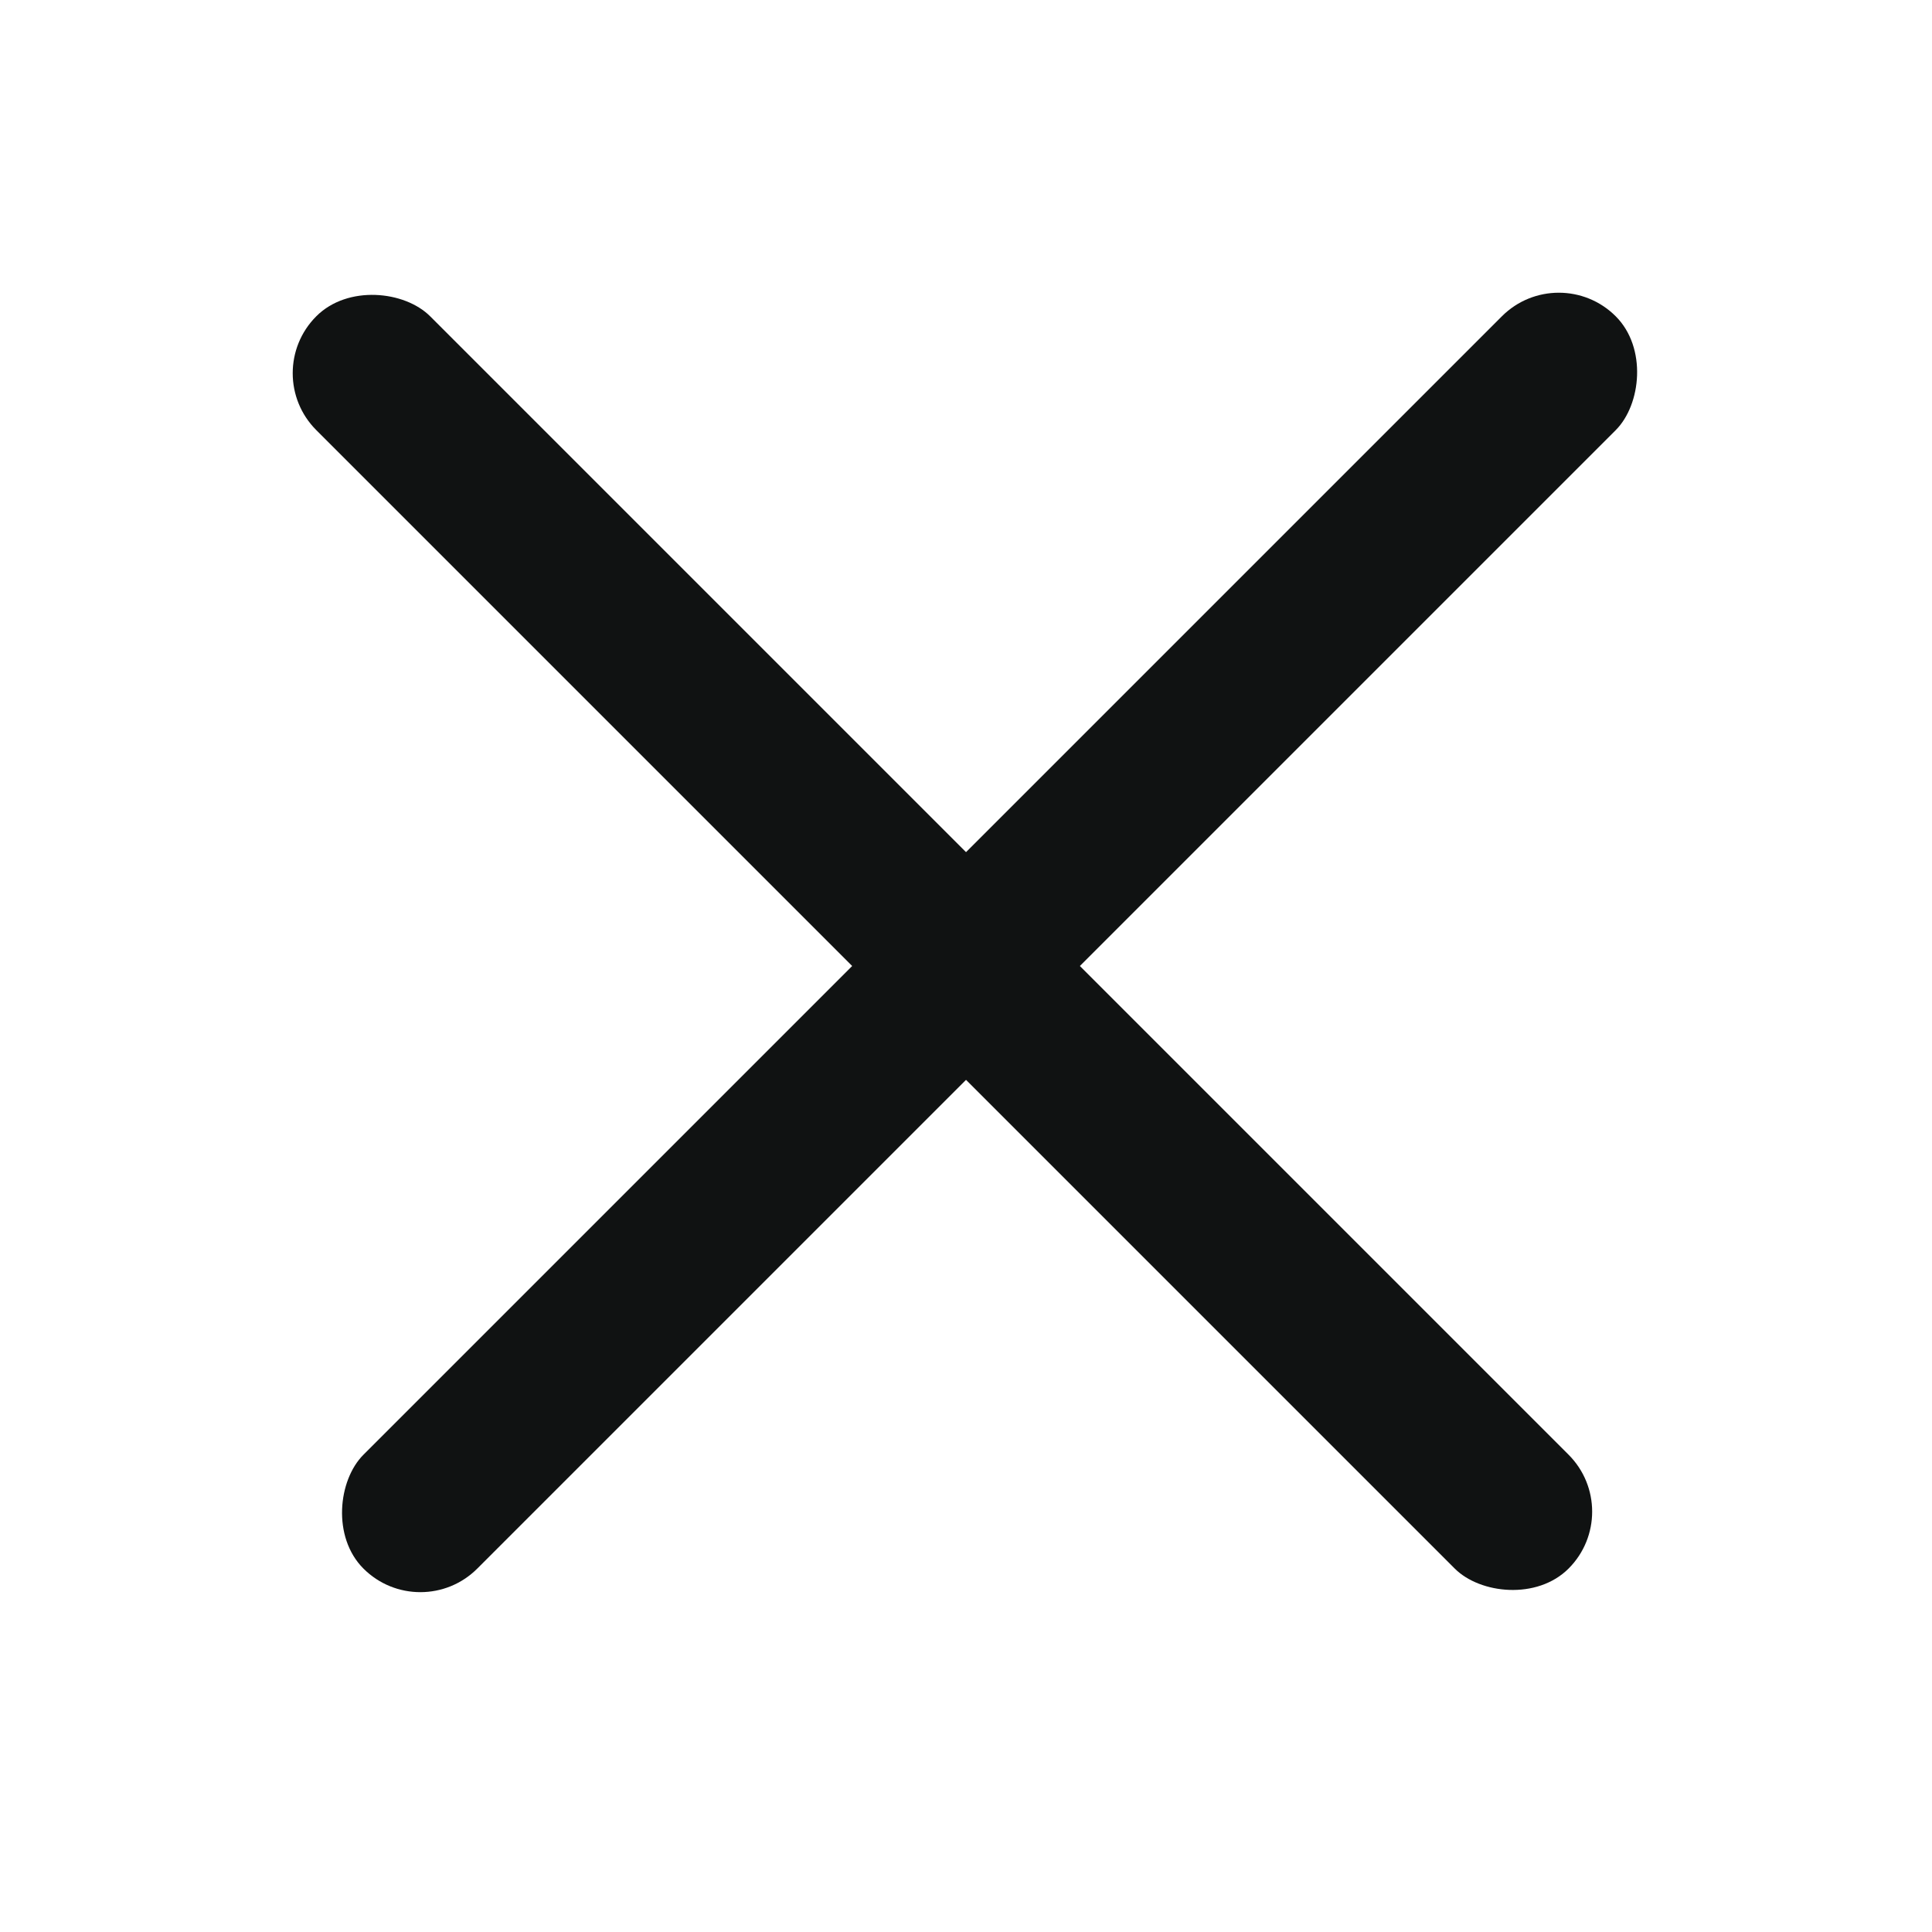
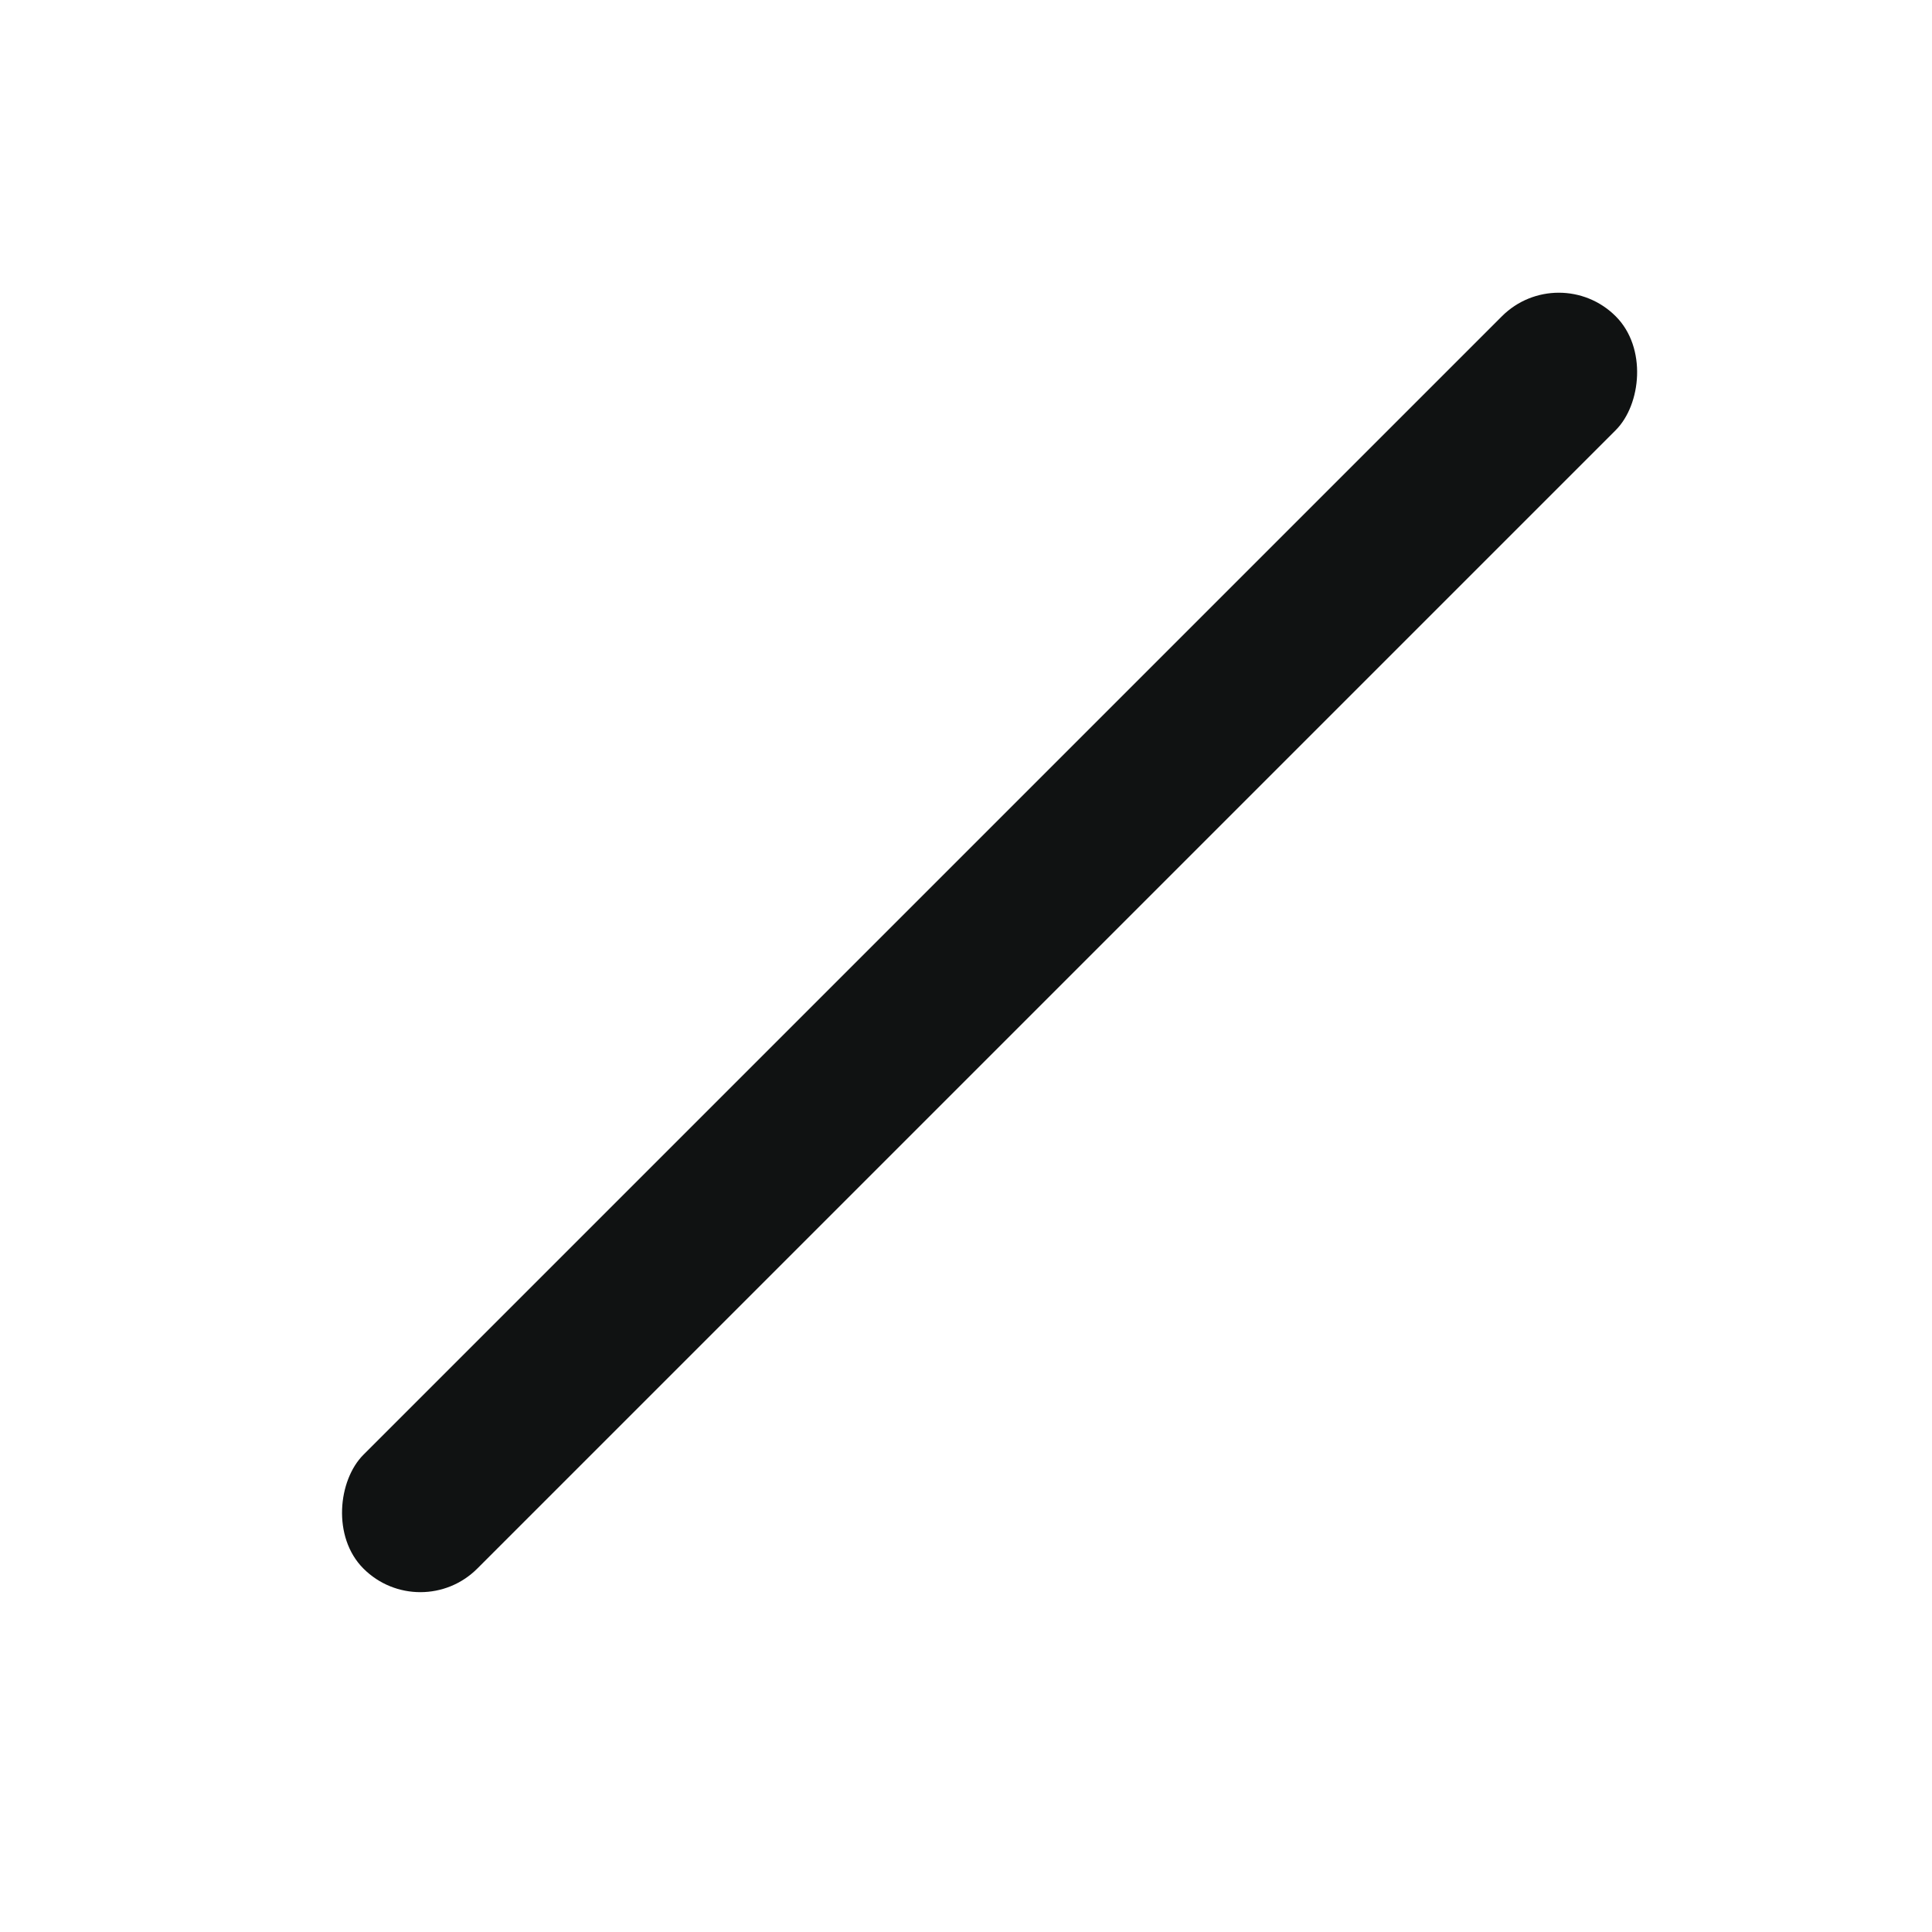
<svg xmlns="http://www.w3.org/2000/svg" width="24" height="24" viewBox="0 0 24 24" fill="none">
-   <rect x="3.222" y="4.636" width="2" height="22" rx="1" transform="rotate(-45 3.222 4.636)" fill="#101212" />
  <rect x="19.364" y="3.222" width="2" height="22" rx="1" transform="rotate(45 19.364 3.222)" fill="#101212" />
</svg>